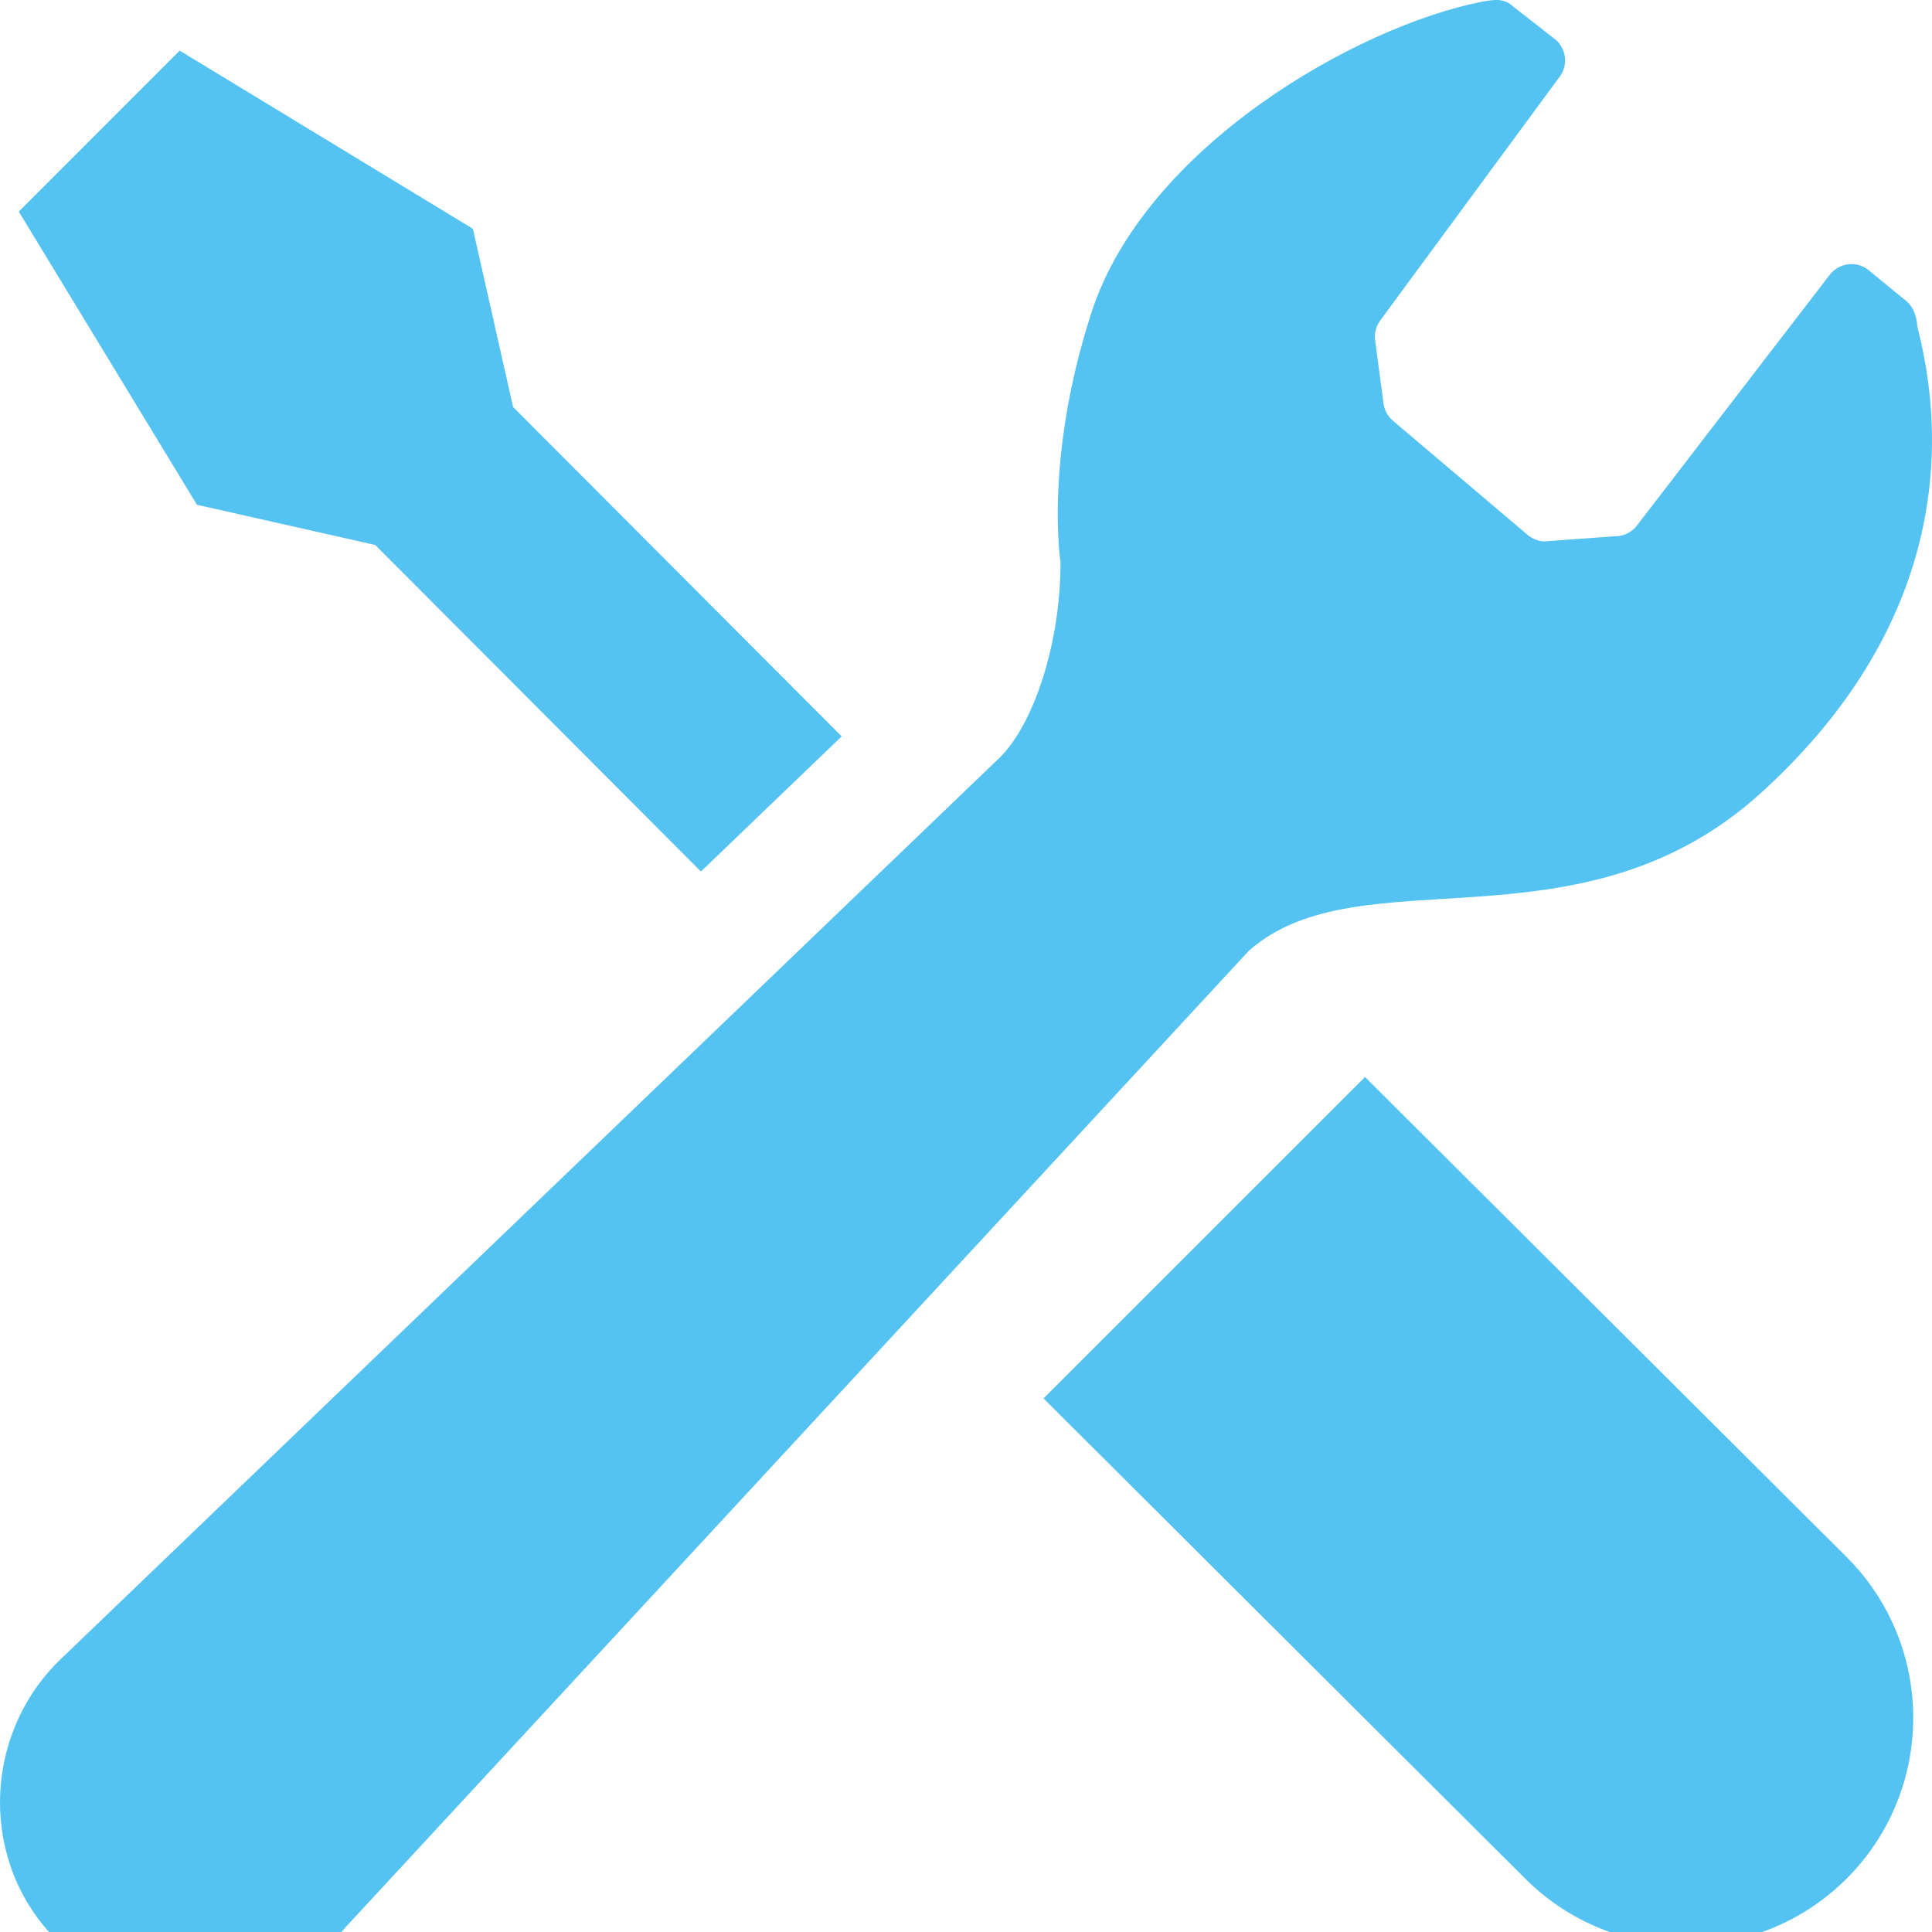
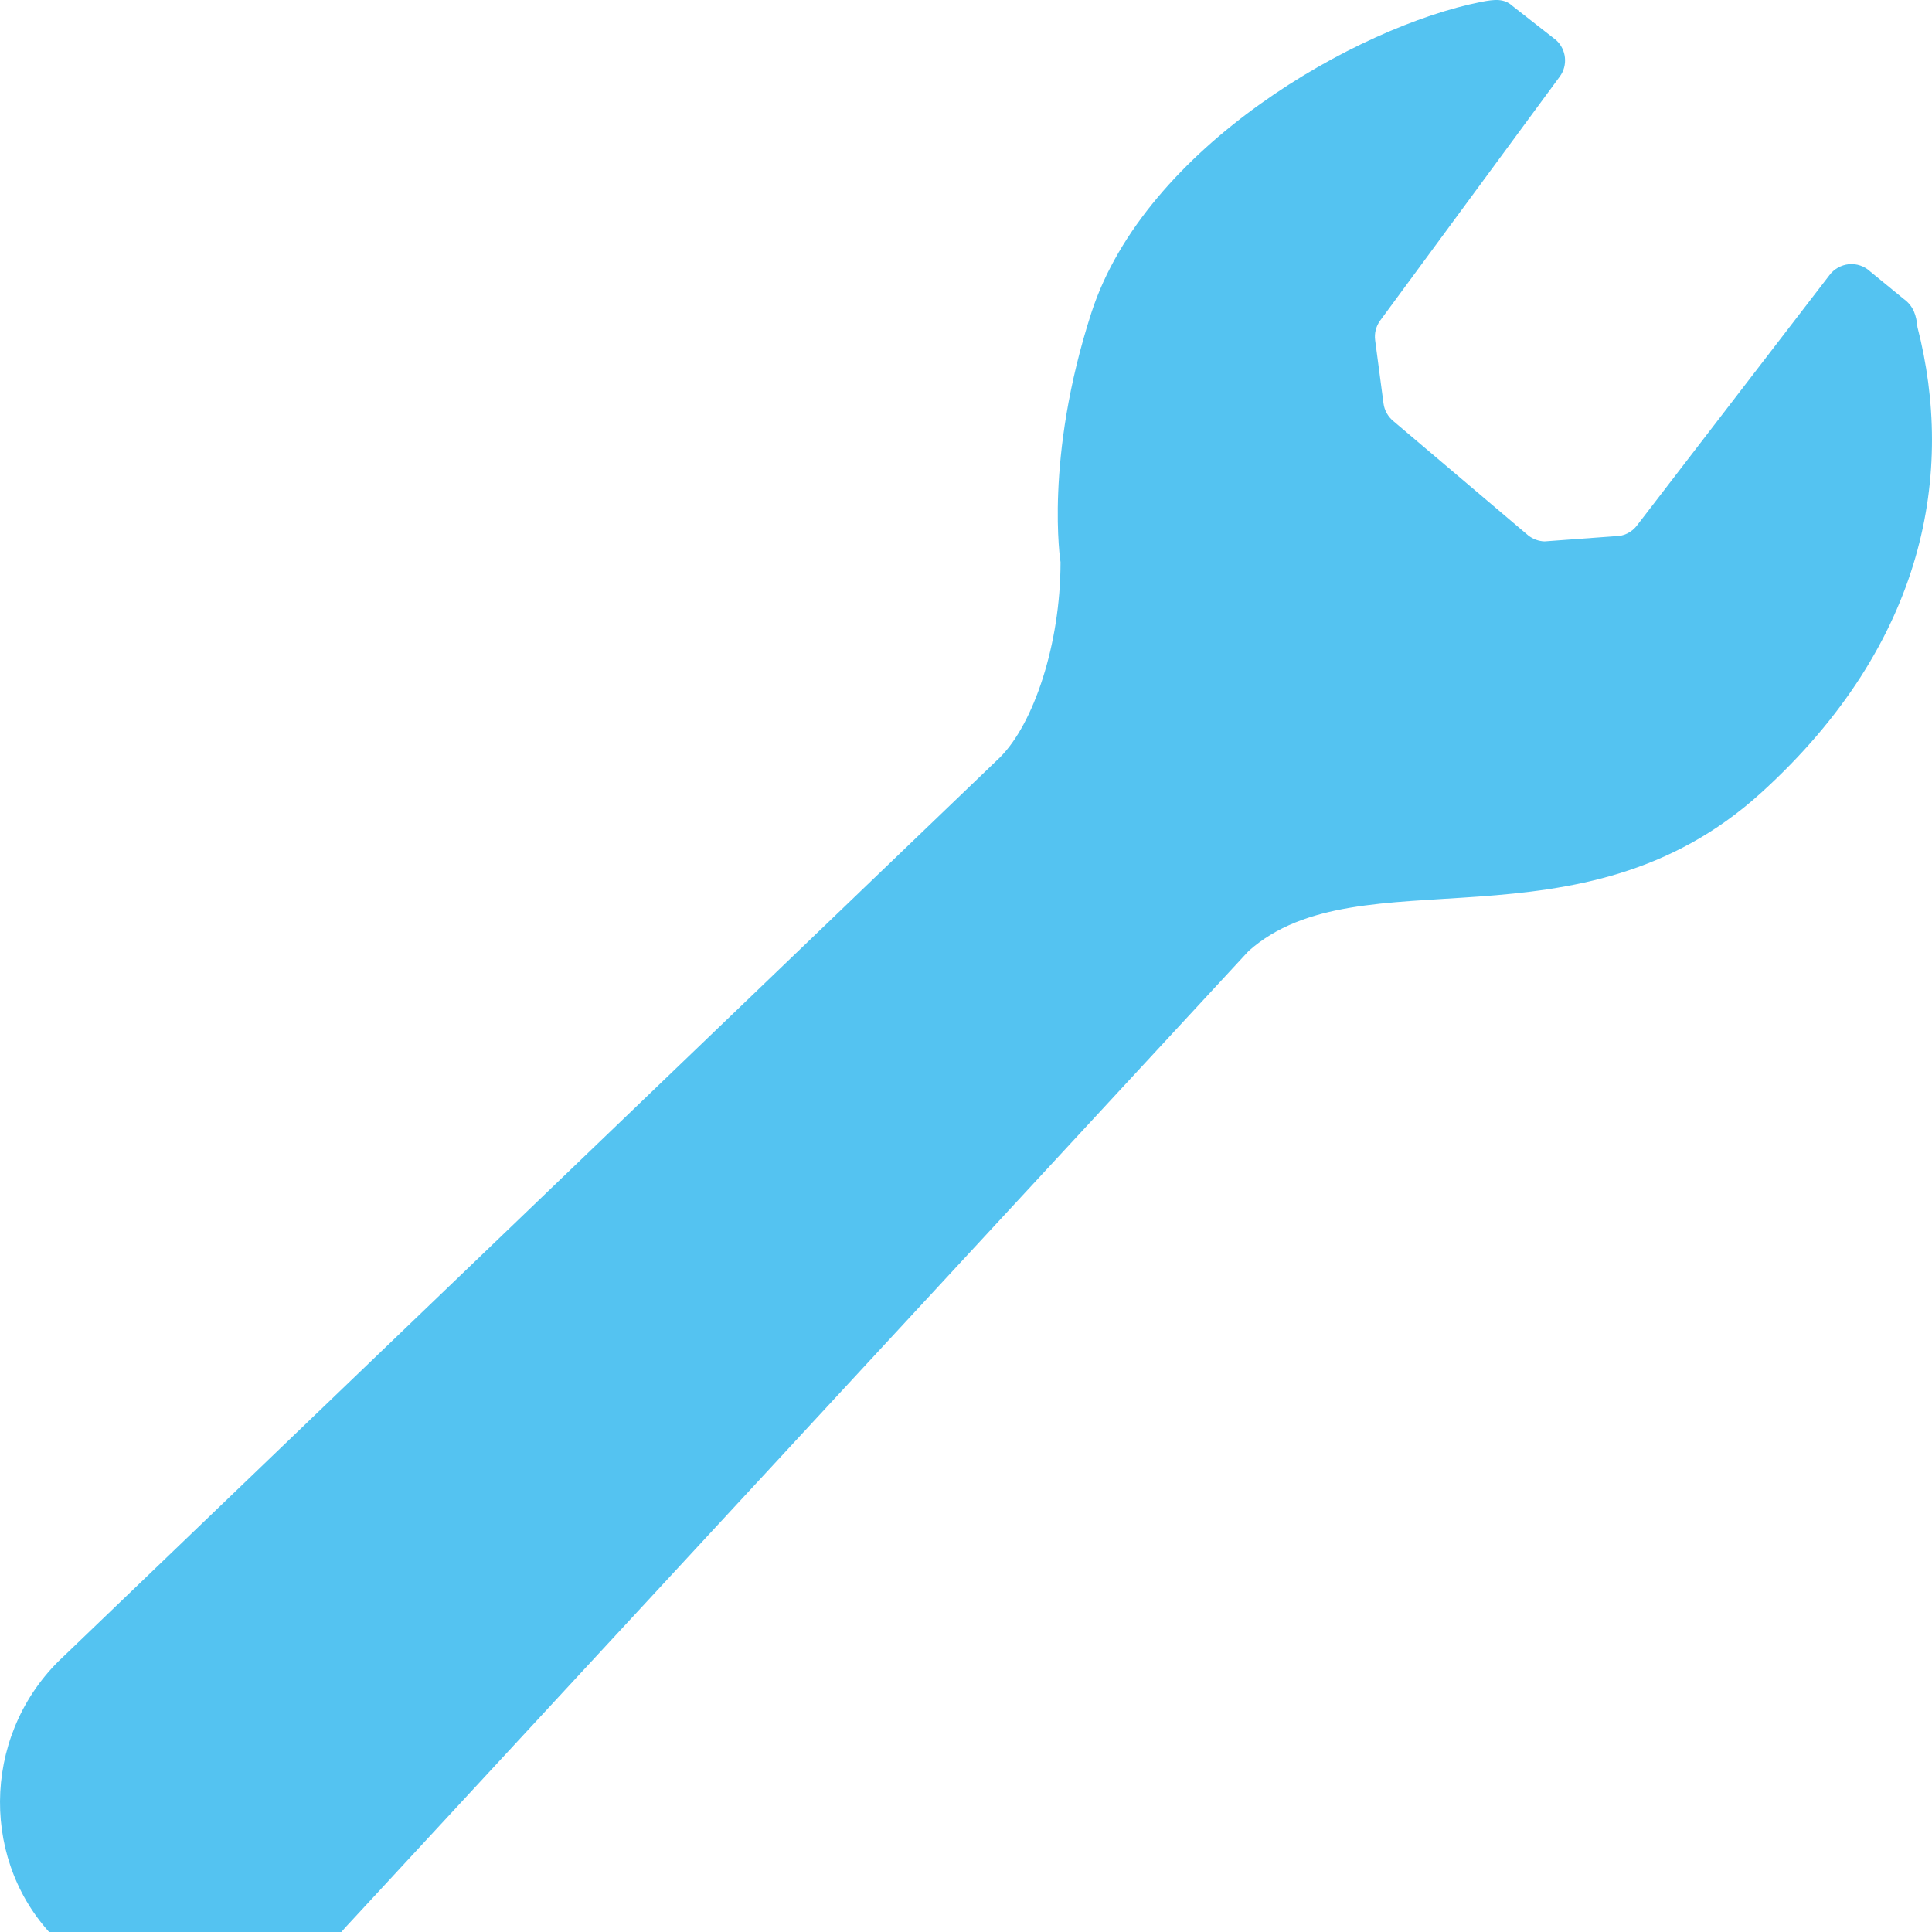
<svg xmlns="http://www.w3.org/2000/svg" width="40" height="40" viewBox="0 0 40 40" fill="none">
  <g id="ãã¼ã ã»ã³ã¿ã¼ 1" clip-path="url(#clip0_6006_15318)">
-     <path id="Vector" d="M7.768 11.283L14.512 18.044C15.669 16.934 16.673 15.97 17.426 15.246L10.623 8.427L9.791 4.737L3.72 1.048L2.054 2.715L0.389 4.381L4.078 10.451L7.768 11.283Z" fill="#54C3F1" />
-     <path id="Vector_2" d="M28.261 22.298L38.233 32.238C40.071 34.075 40.071 37.055 38.233 38.894C36.394 40.731 33.416 40.731 31.577 38.894L21.605 28.953L28.261 22.298Z" fill="#54C3F1" />
    <path id="Vector_3" d="M36.46 16.416C39.894 13.3 40.467 9.759 39.699 6.773C39.677 6.536 39.62 6.337 39.413 6.188L38.722 5.622C38.602 5.509 38.441 5.455 38.279 5.47C38.117 5.487 37.969 5.57 37.873 5.702L33.899 10.87C33.788 11.022 33.609 11.109 33.421 11.103L31.978 11.209C31.855 11.205 31.735 11.161 31.638 11.083L28.851 8.721C28.738 8.629 28.663 8.498 28.644 8.353L28.471 7.046C28.451 6.903 28.488 6.756 28.574 6.638L32.295 1.583C32.464 1.351 32.431 1.029 32.222 0.834L31.319 0.127C31.142 -0.037 30.942 -0.014 30.668 0.039C28.098 0.546 23.71 3.035 22.596 6.475C21.616 9.503 21.957 11.638 21.957 11.638C21.957 13.344 21.396 14.988 20.706 15.678L1.318 34.292C1.28 34.327 1.243 34.362 1.207 34.398C-0.395 36 -0.392 38.599 1.155 40.146C2.702 41.693 5.34 41.734 6.942 40.132C7.016 40.058 7.088 39.981 7.155 39.901L25.851 19.69C28.151 17.642 32.705 19.824 36.46 16.416Z" fill="#54C3F1" />
  </g>
  <defs>
    <clipPath id="clip0_6006_15318">
      <rect width="40" height="41.32" fill="white" />
    </clipPath>
  </defs>
</svg>